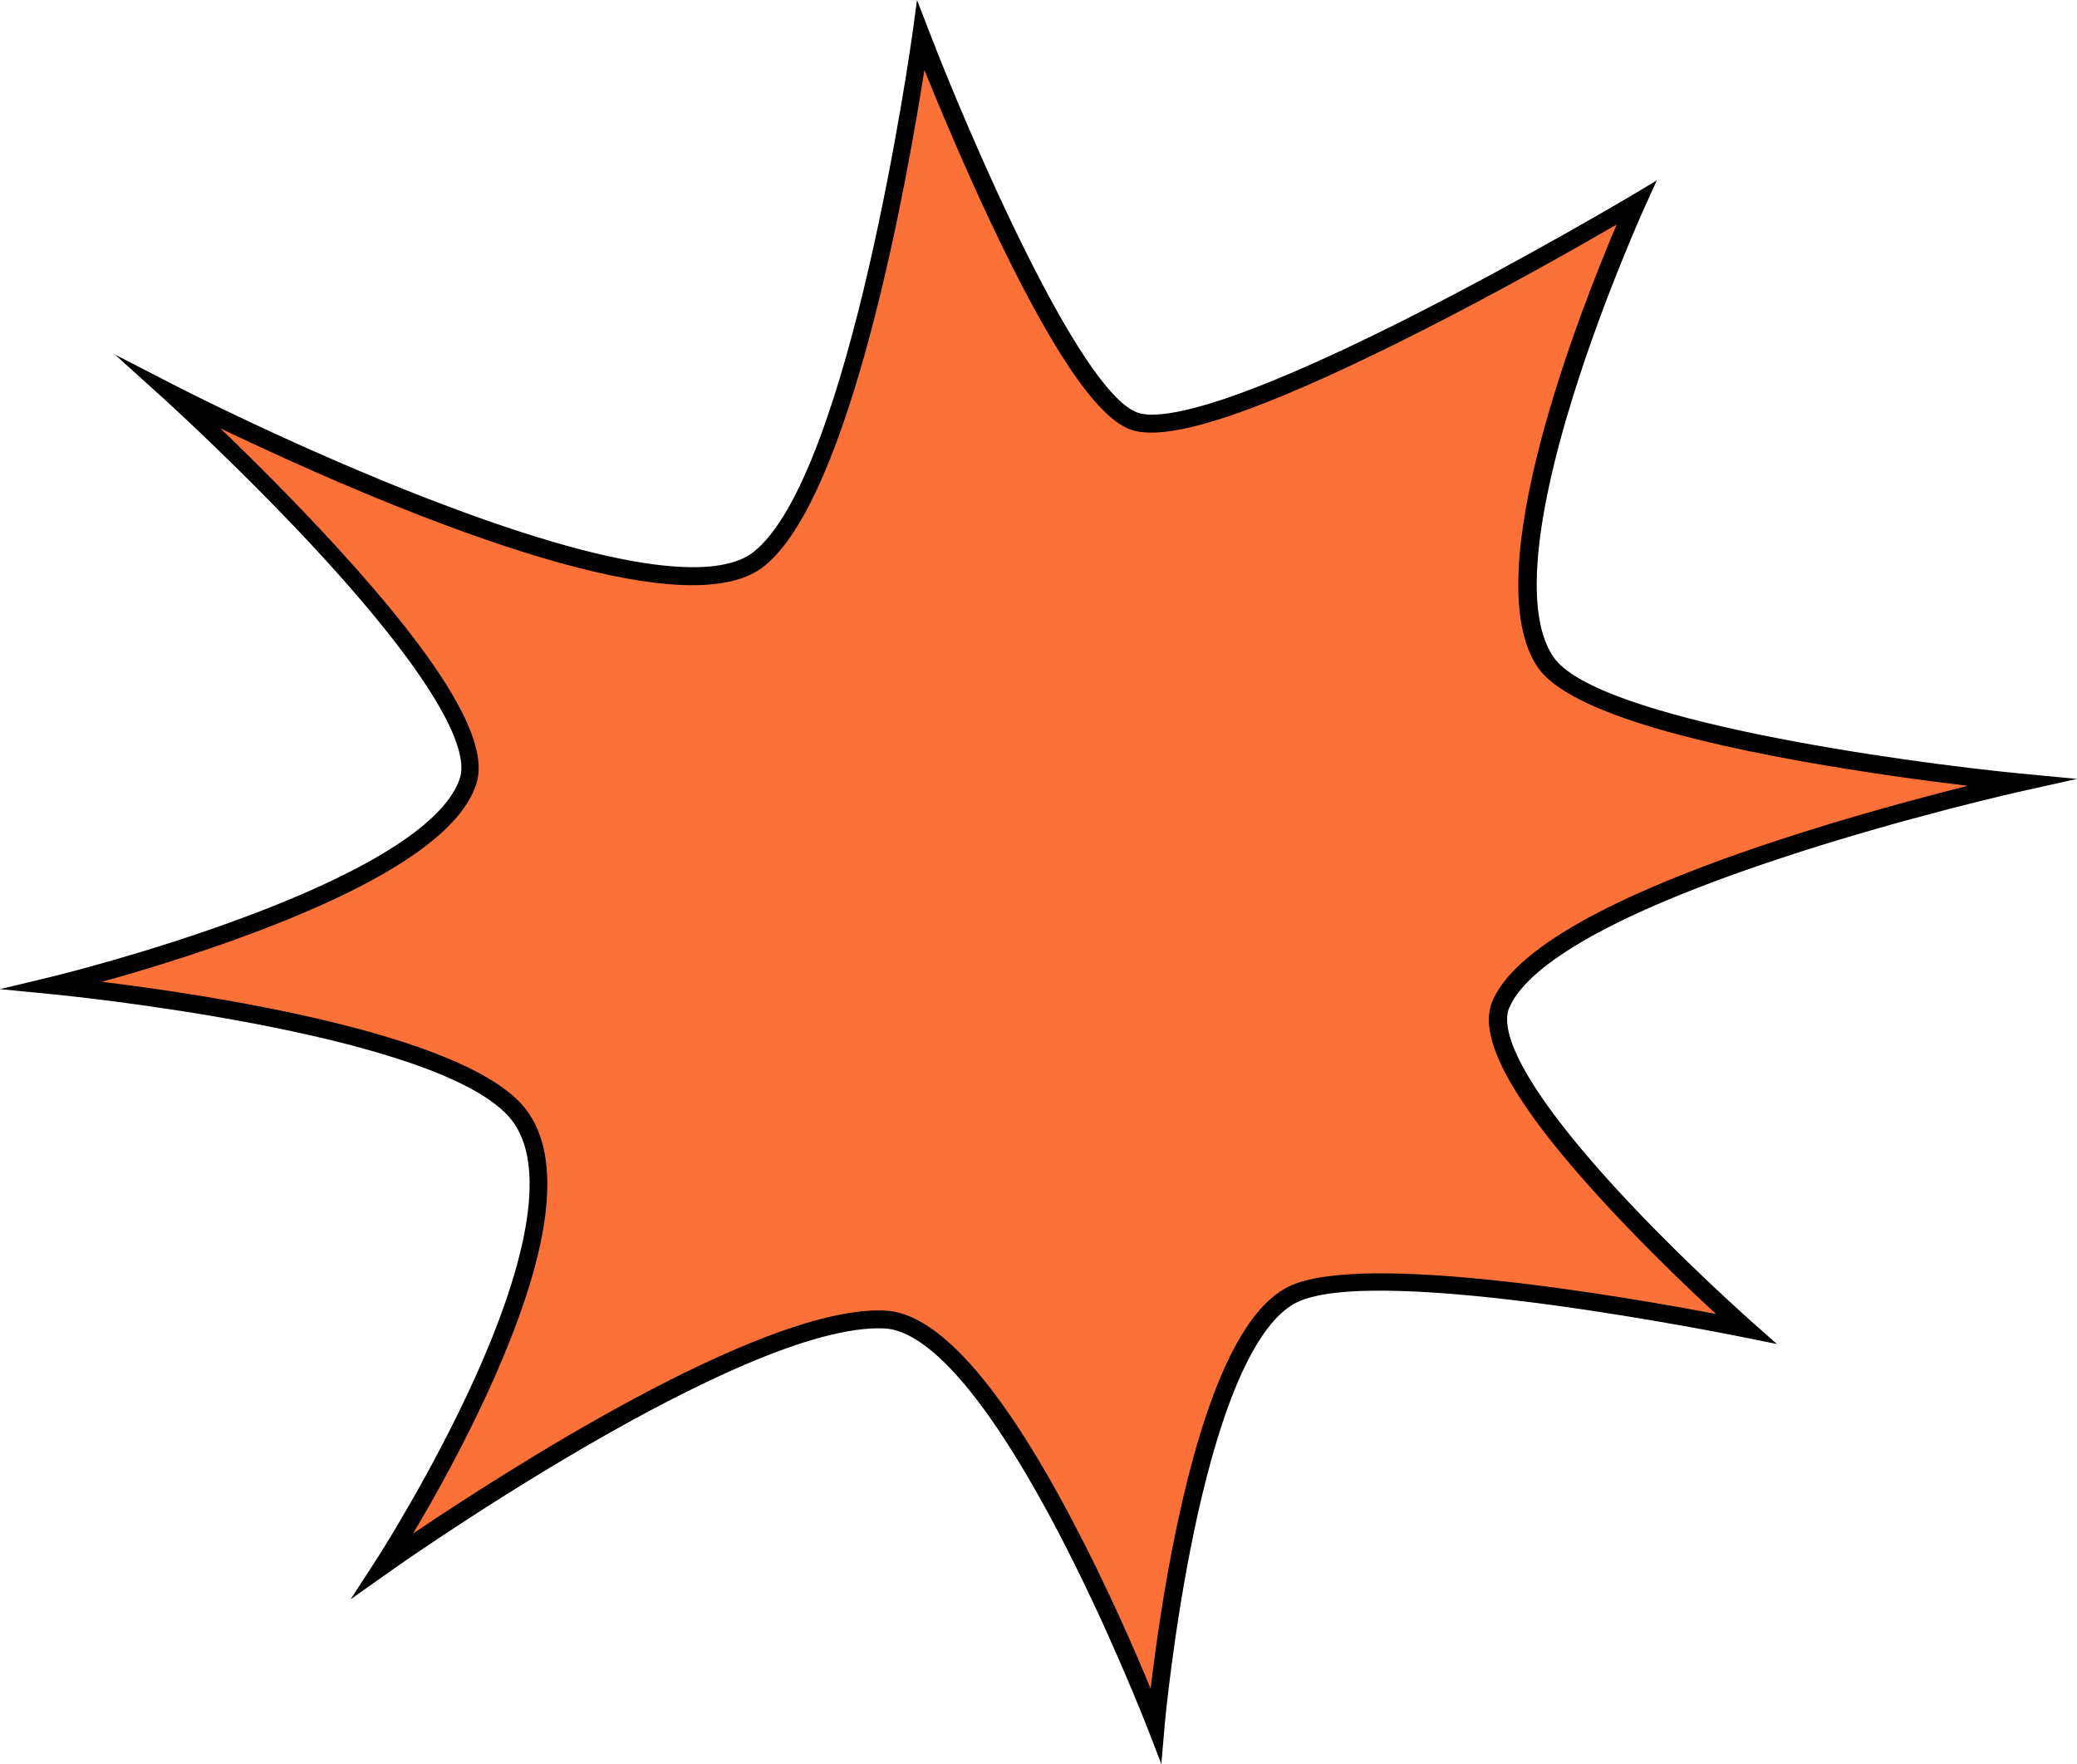
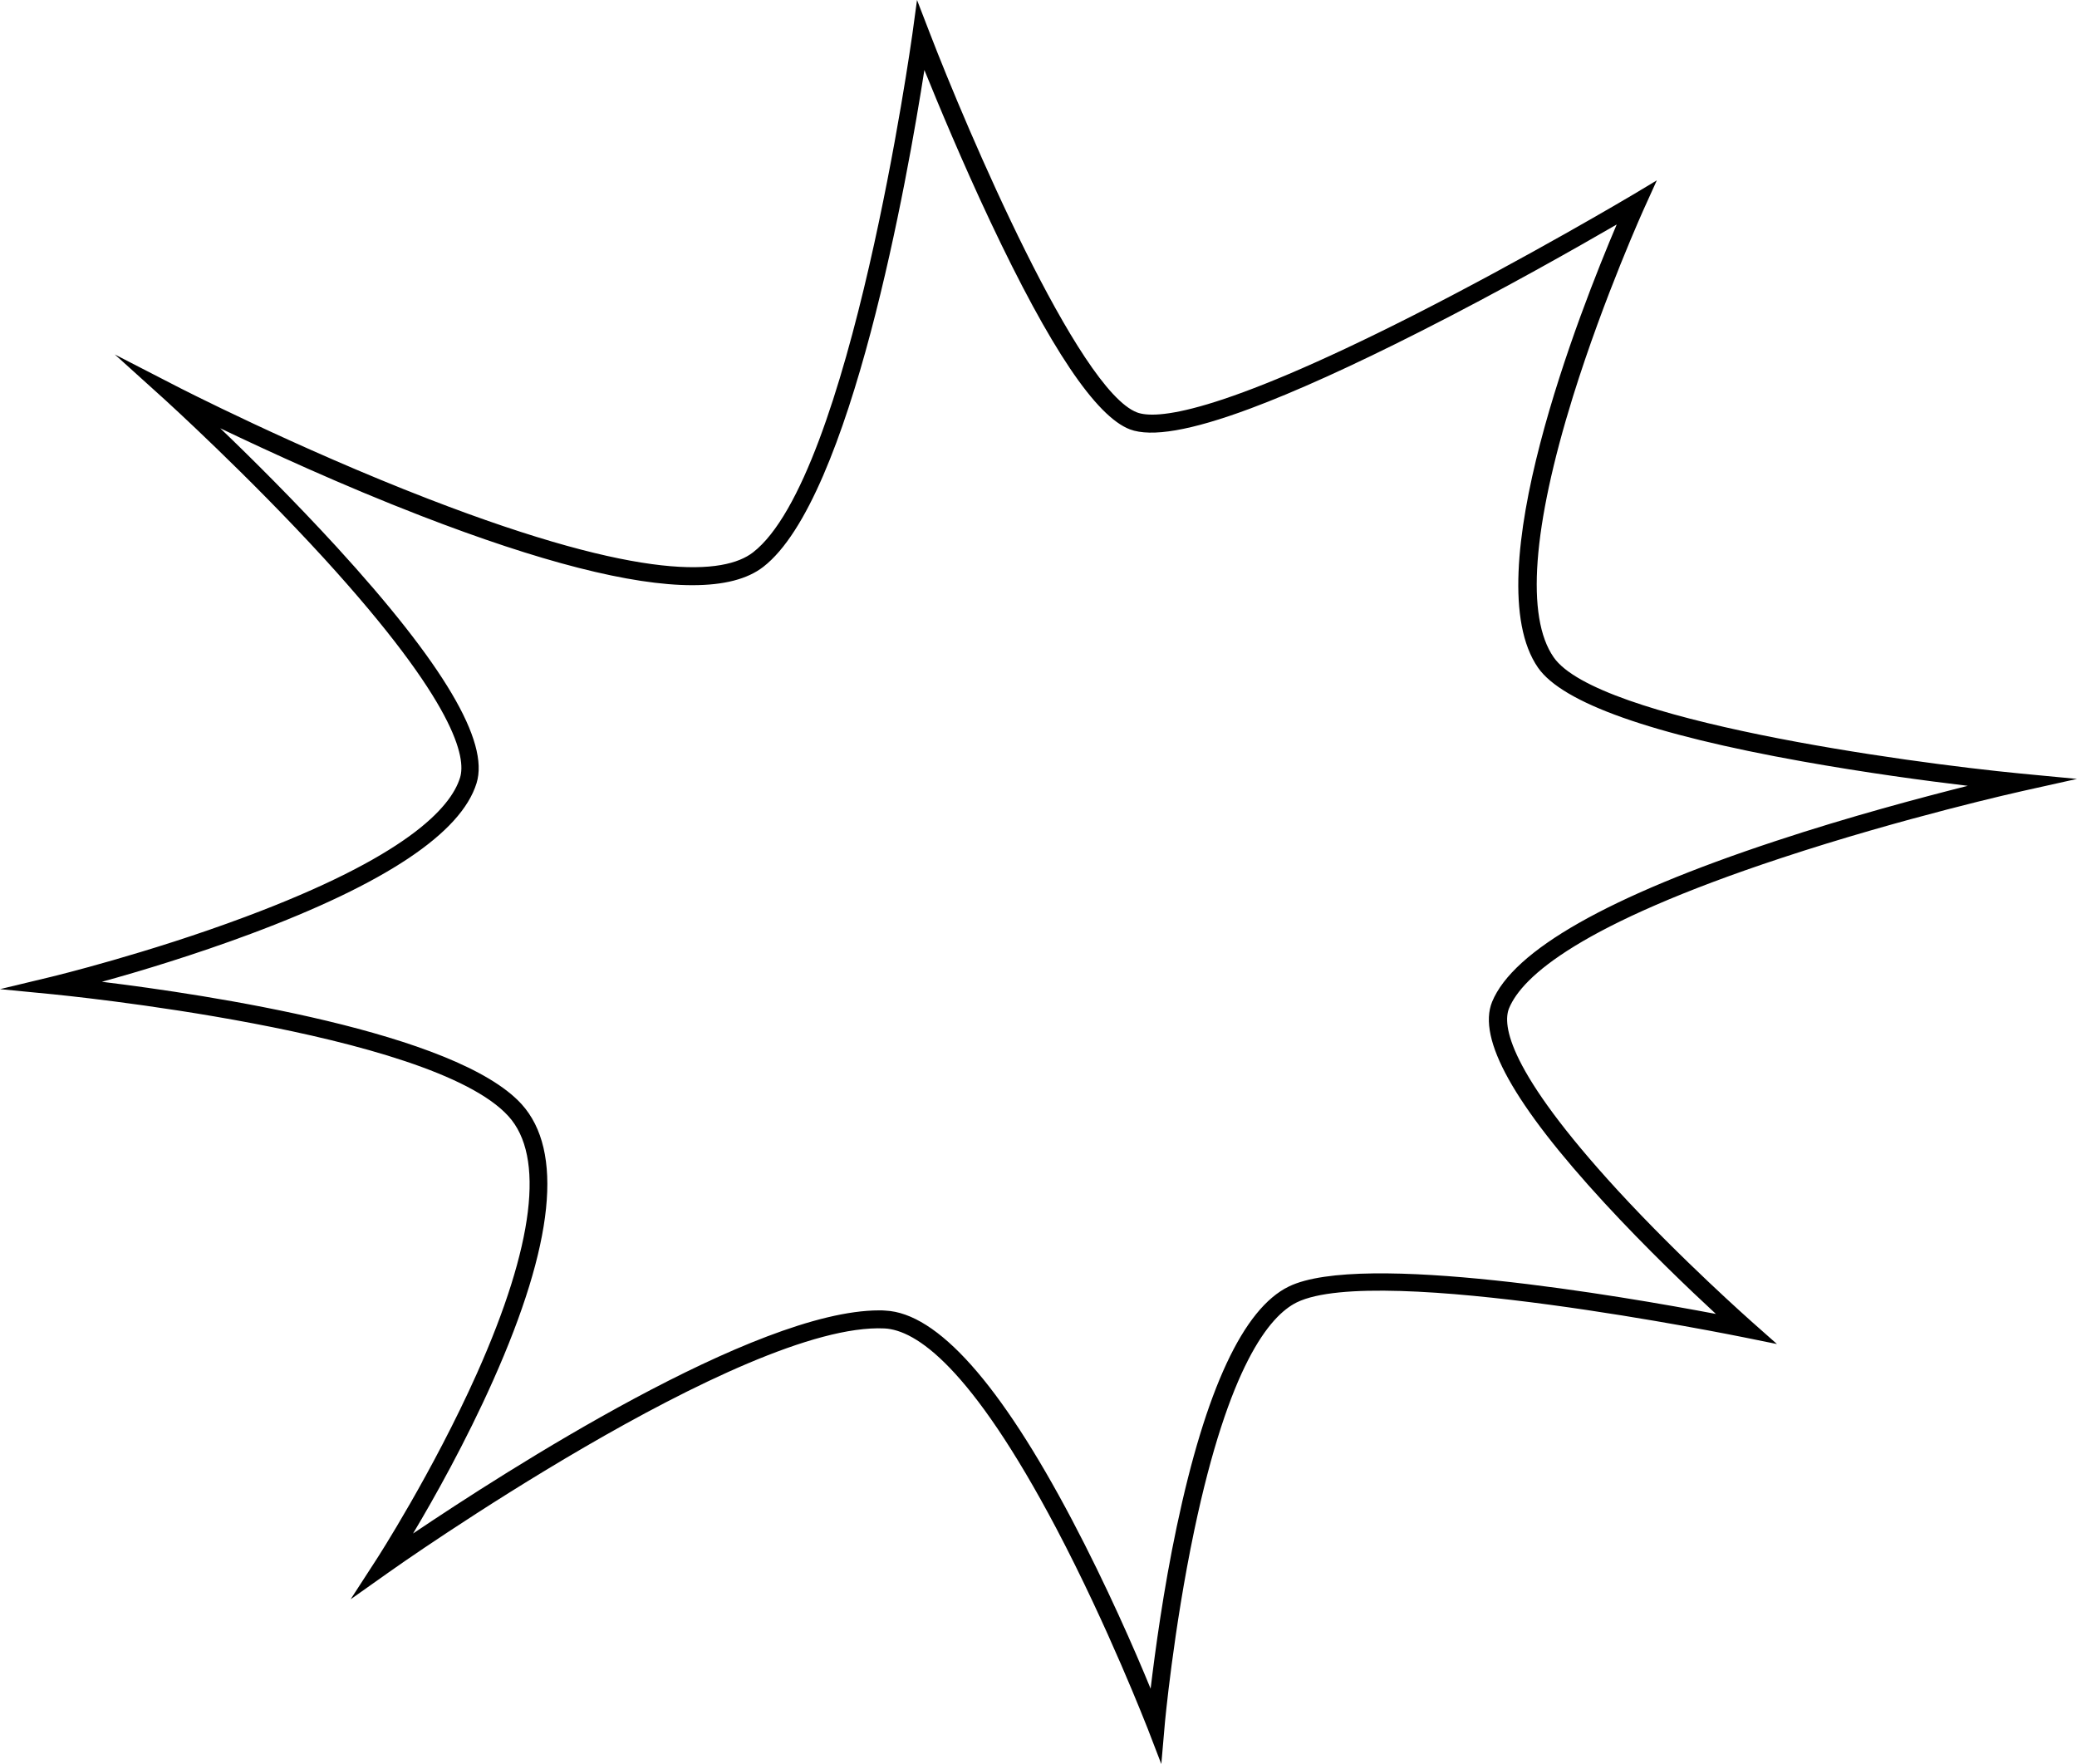
<svg xmlns="http://www.w3.org/2000/svg" x="0px" y="0px" viewBox="0 0 931.8 791.3" style="vertical-align: middle; max-width: 100%; width: 100%;" width="100%">
  <g>
    <g>
-       <path d="M231.2,498c-36.1-39.9-207-56-207-56s170.2-41.1,186-92C223,308.8,76.8,176.5,76.8,176.5    S292.6,287.6,340.2,251c45.6-35.1,73-235,73-235s61.6,160,95.4,172.8C546.2,203,734.2,91,734.2,91s-73,159.6-40.7,206.2    C718.4,333,906.2,351,906.2,351s-211.2,46.8-233,99.9c-14.6,35.4,110,145.1,110,145.1s-165-34-203.1-15.4    c-46.4,22.6-61.5,193.2-61.5,193.2s-69-179.4-121.5-181.9C331.7,588.8,172.2,702,172.2,702S274,545.2,231.2,498z" fill="rgb(252,113,56)">
-      </path>
      <path d="M521,791.3l-6.2-16.1c-0.2-0.4-17.5-45.2-40.9-89.6c-38.5-72.9-63.1-89-77.1-89.7c-63.3-3-220.8,108.2-222.4,109.4    l-17.1,12.1l11.4-17.6c0.3-0.4,25.5-39.5,45.3-83.8c25.6-57.4,30.5-97.3,14.1-115.3l0,0c-34.7-38.3-202.7-54.5-204.4-54.7L0,443.7    l23.3-5.6c0.4-0.1,42.9-10.4,86.7-26.8c72-26.9,92.2-48.8,96.4-62.5c2.7-8.8-1.6-33.2-61-98.3c-34.4-37.6-70.9-70.7-71.2-71    L51.5,159l27.2,14c0.5,0.3,54.5,28,113.5,50.8c97.2,37.6,132.9,33.8,145.6,24C381.6,214,409,17.4,409.3,15.4L411.4,0l5.6,14.5    c16.9,44,66.7,160.5,93.1,170.5c8.2,3.1,35.1,1.5,123.7-43.4c51-25.9,98-53.8,98.5-54.1l11-6.6l-5.3,11.7    c-0.2,0.4-18.3,40.3-32.3,85.2c-18.2,58.6-21.2,99-8.7,117C716.4,323,854.9,342,906.6,347l25.2,2.4l-24.7,5.5    c-0.5,0.1-53.3,11.9-108,30C708.8,414.7,682.9,438,677,452.3c-3,7.4-0.7,27.8,48.7,81.6c28.8,31.3,59.9,58.7,60.2,59l11.3,10    l-14.8-3c-1.6-0.3-164.1-33.5-200.6-15.7c-12.4,6.1-30.5,28.7-46,102.2c-9.4,44.7-13.3,87.3-13.3,87.7L521,791.3z M394.4,587.8    c1,0,1.9,0,2.8,0.1c23.3,1.1,51.5,32.7,83.8,94c15.4,29.2,28.2,58.5,35.2,75.6c2-16.6,5.7-44.2,11.7-72.6    c13-61.6,29.9-97.9,50.3-107.8c32.6-15.9,150.4,4.5,191.6,12.3c-11.7-10.8-31.3-29.5-50.1-49.9c-40.6-44.1-57-73.6-50.3-90.1    c9.5-23.1,52.3-47.4,127.1-72.1c33.2-11,65.7-19.6,86.3-24.8c-18.5-2.2-46.1-5.9-74.5-11c-67.5-12.1-107.3-26.2-118.3-42    c-28.4-41,19.2-160.9,35.3-198.8c-16.9,9.8-51.5,29.5-88.3,48.1c-30.2,15.3-55.8,26.9-76.2,34.5c-26.6,9.9-44.3,12.9-53.9,9.3    c-15.2-5.8-35.7-36.2-62.6-93.2c-12.5-26.5-23.4-52.7-29.6-68c-7.4,47.4-32.8,192.4-72.3,222.9c-7.1,5.5-17.7,8.2-31.8,8.2    c-27.5,0-68.2-10.4-121.7-31.1c-35.2-13.6-68.6-29-90.1-39.3c13.9,13.3,33.3,32.6,52.2,53.2c48.1,52.6,68.6,87.3,62.8,106    c-6.9,22.4-41,45.1-101.3,67.6c-25.2,9.4-50,16.9-66.8,21.5c47.4,5.8,158.9,22.6,188.3,54.9c18.9,20.9,14.6,62.6-12.8,124    c-12.2,27.4-26.5,52.9-35.9,68.6C226.9,659.9,338.8,587.8,394.4,587.8z" fill="#000000">
     </path>
    </g>
  </g>
</svg>